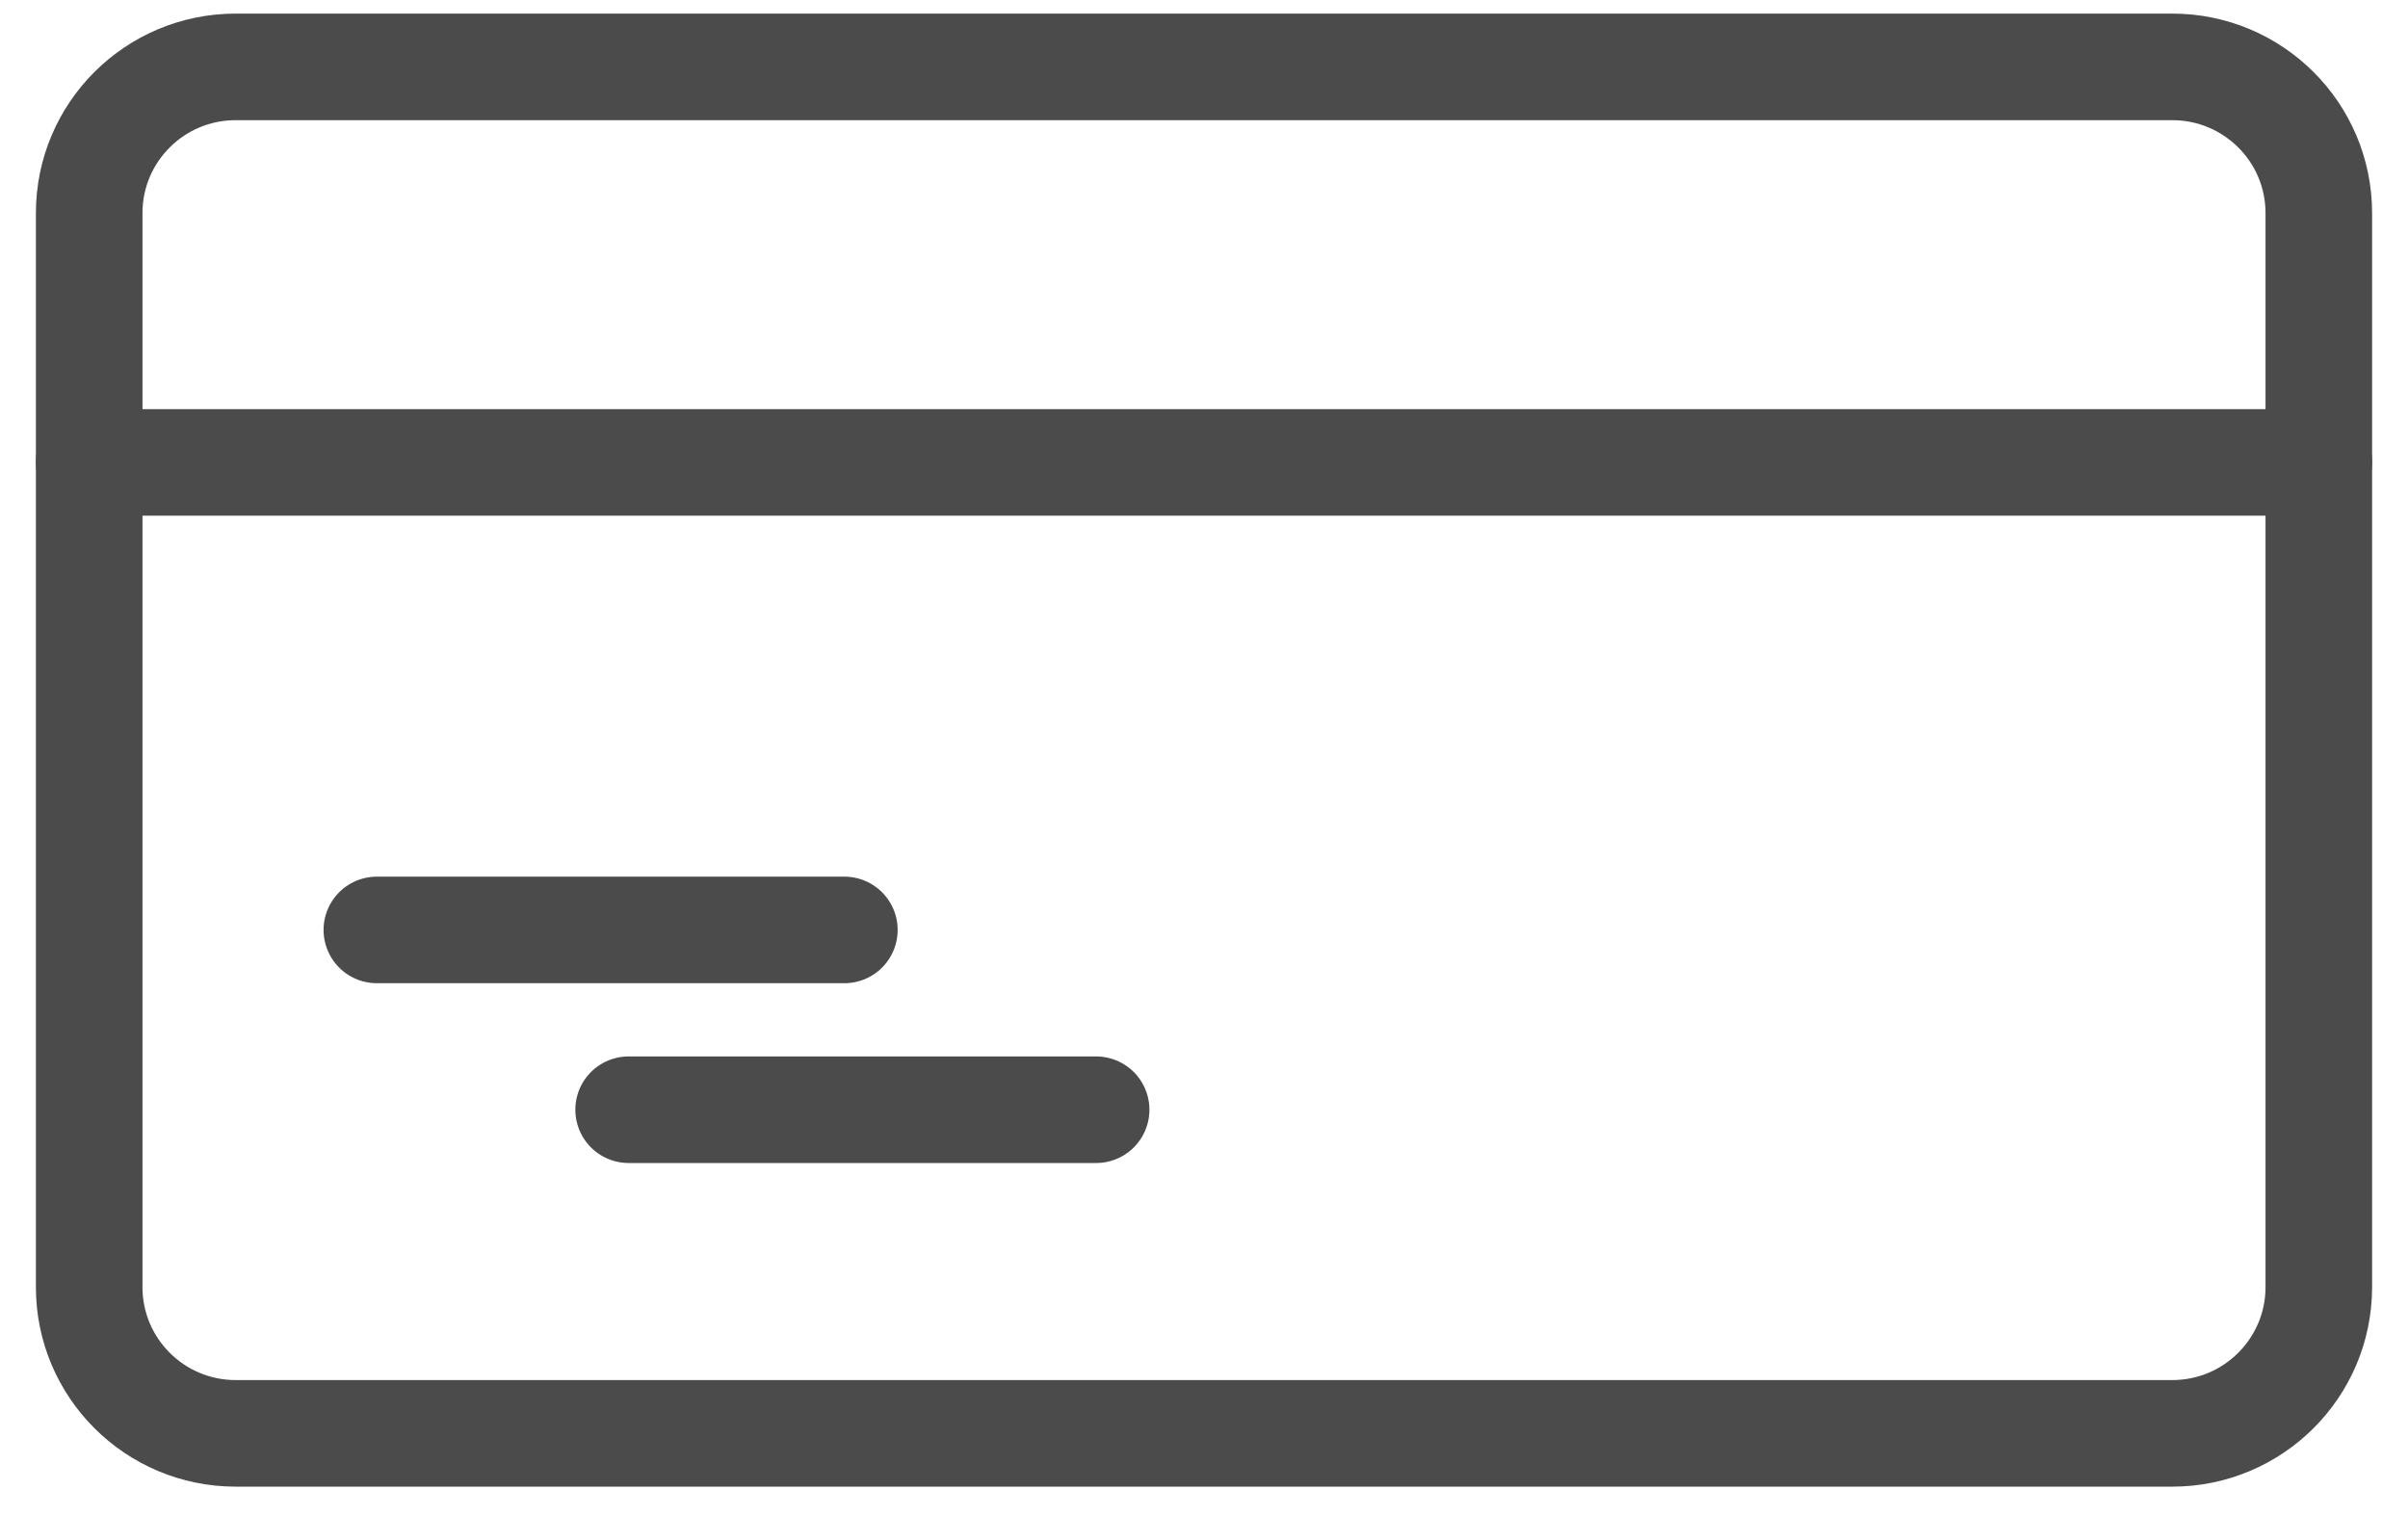
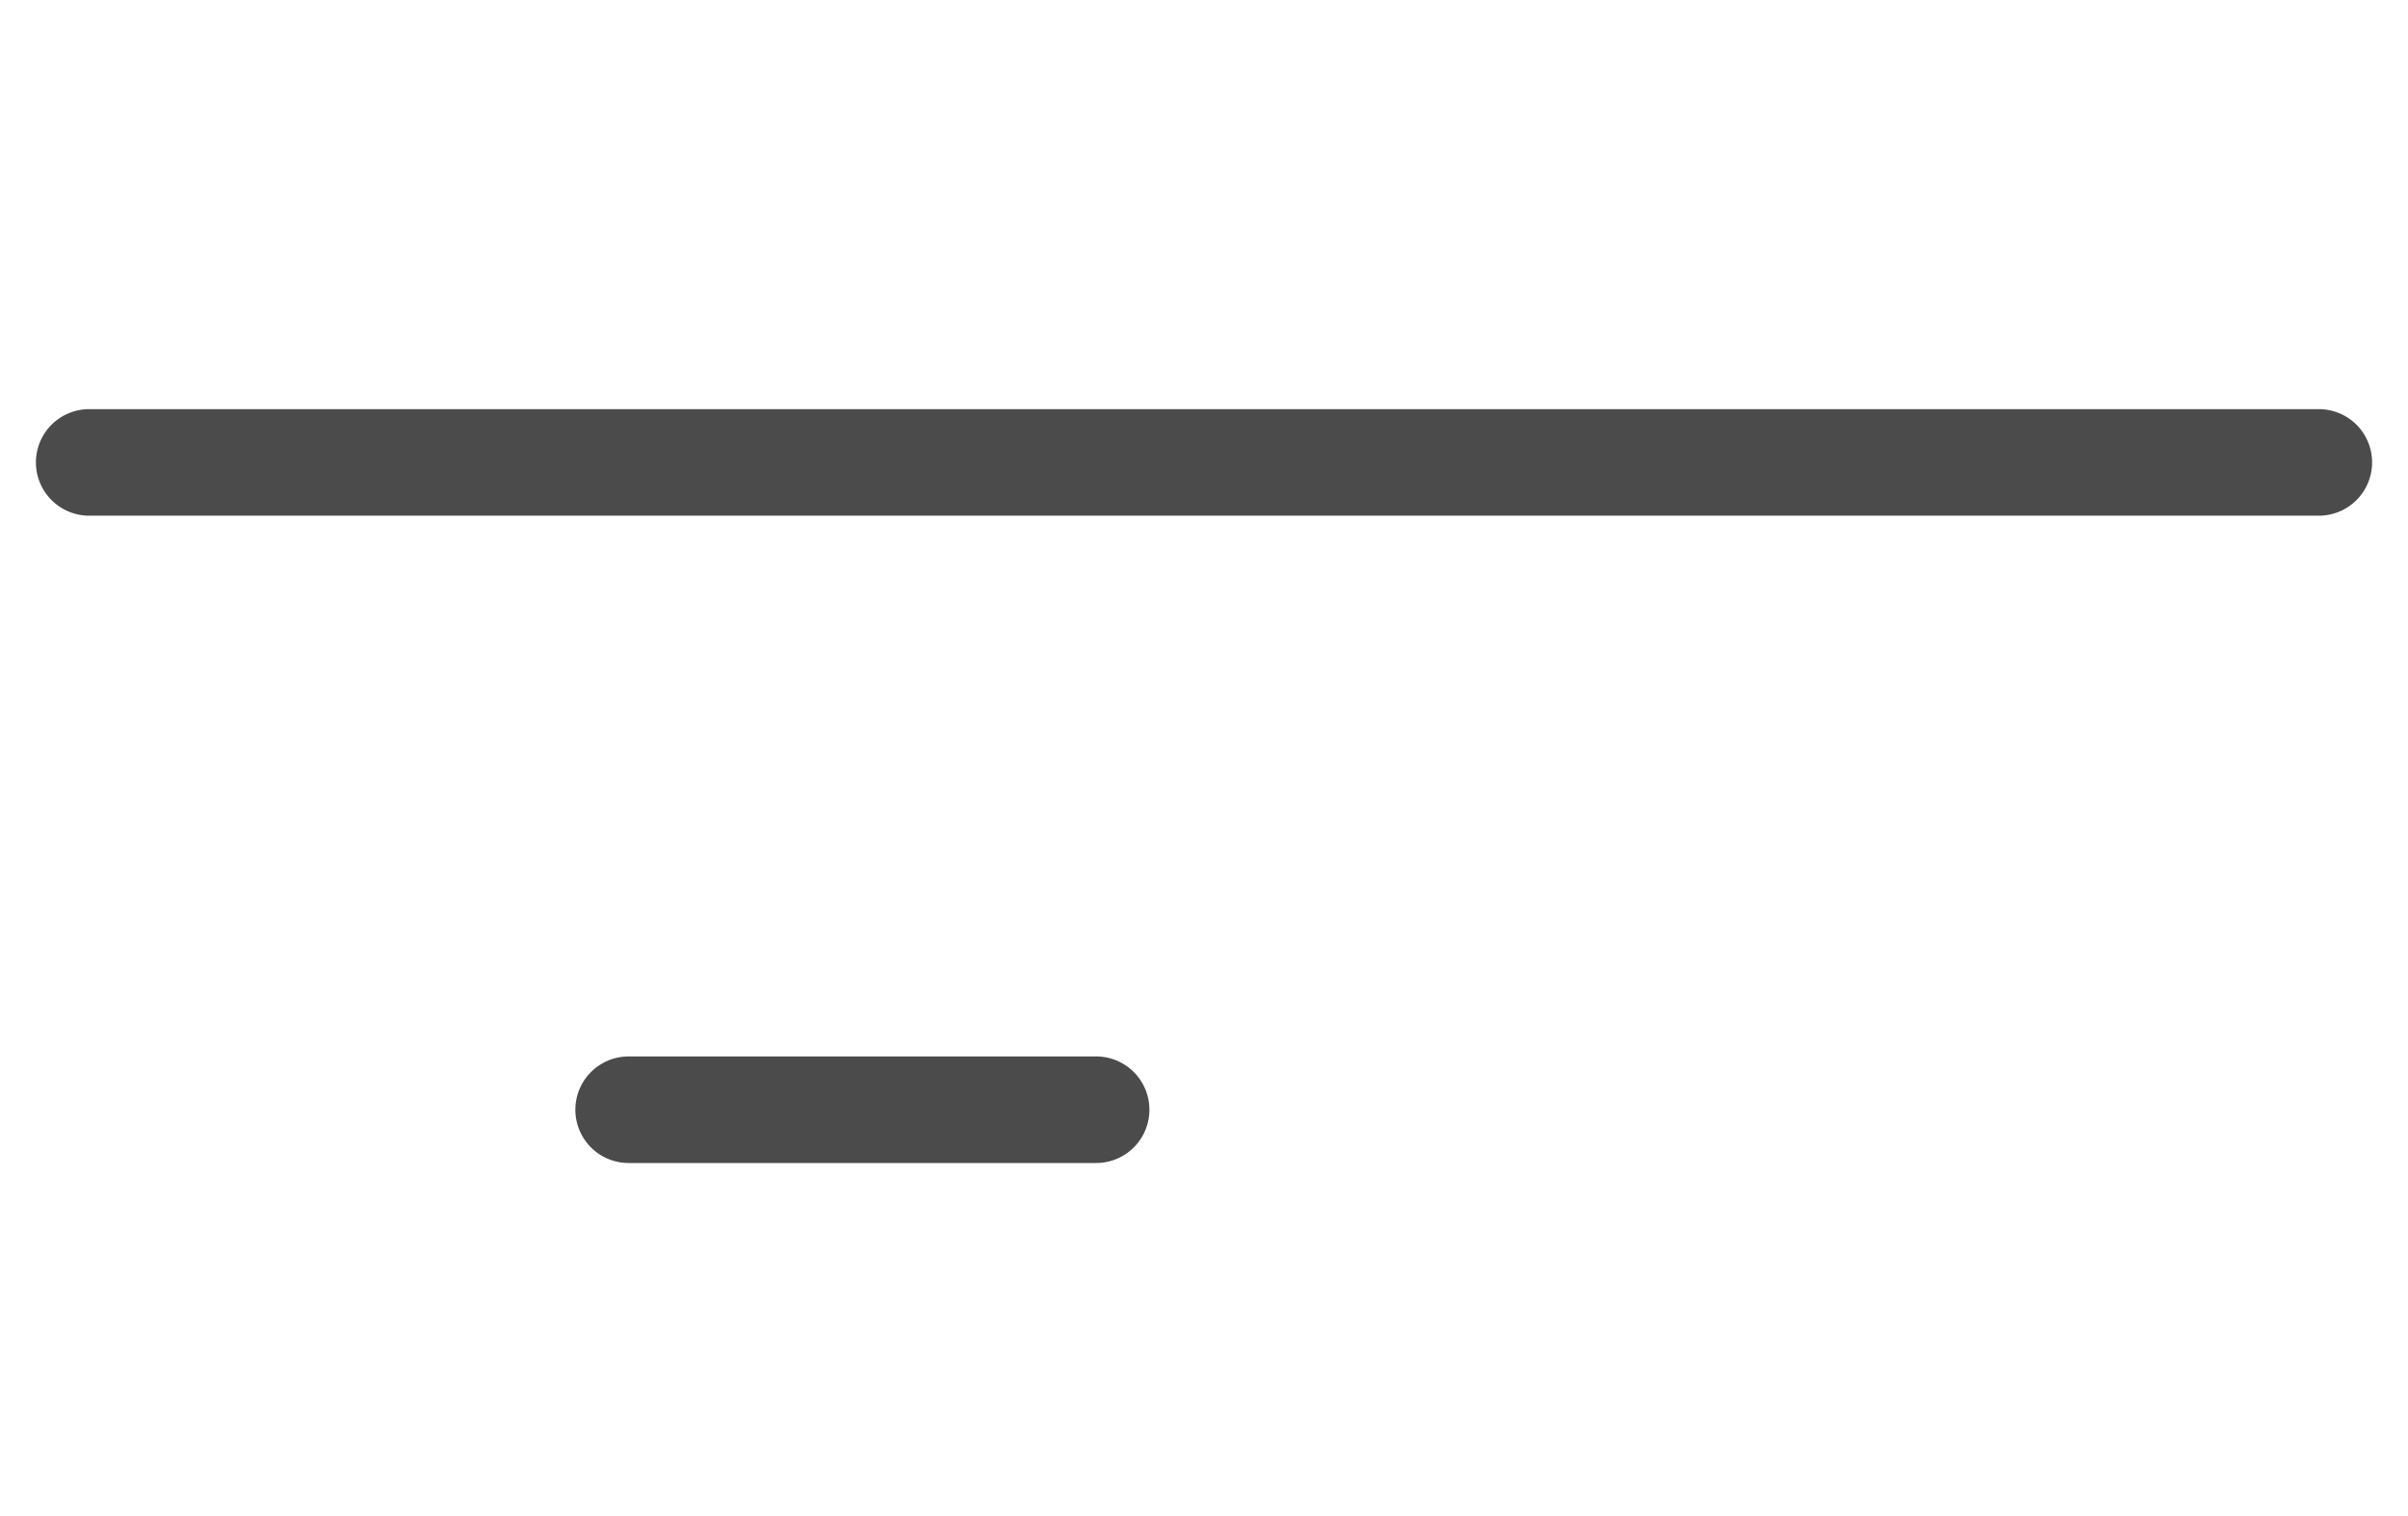
<svg xmlns="http://www.w3.org/2000/svg" width="54" height="34" viewBox="0 0 54 34" fill="none">
-   <path d="M48.714 32.145H5.286C3.473 32.145 2 30.678 2 28.866V4.779C2 2.967 3.47 1.5 5.286 1.5H48.714C50.527 1.5 52 2.967 52 4.779V28.869C51.997 30.678 50.527 32.145 48.714 32.145Z" stroke="#4B4B4B" stroke-width="2.39" stroke-miterlimit="10" stroke-linecap="round" stroke-linejoin="round" />
  <path d="M2 10.37H52" stroke="#4B4B4B" stroke-width="2.39" stroke-miterlimit="10" stroke-linecap="round" stroke-linejoin="round" />
-   <path d="M8.451 20.855H18.935" stroke="#4B4B4B" stroke-width="2.39" stroke-miterlimit="10" stroke-linecap="round" stroke-linejoin="round" />
  <path d="M14.097 24.887H24.581" stroke="#4B4B4B" stroke-width="2.39" stroke-miterlimit="10" stroke-linecap="round" stroke-linejoin="round" />
</svg>